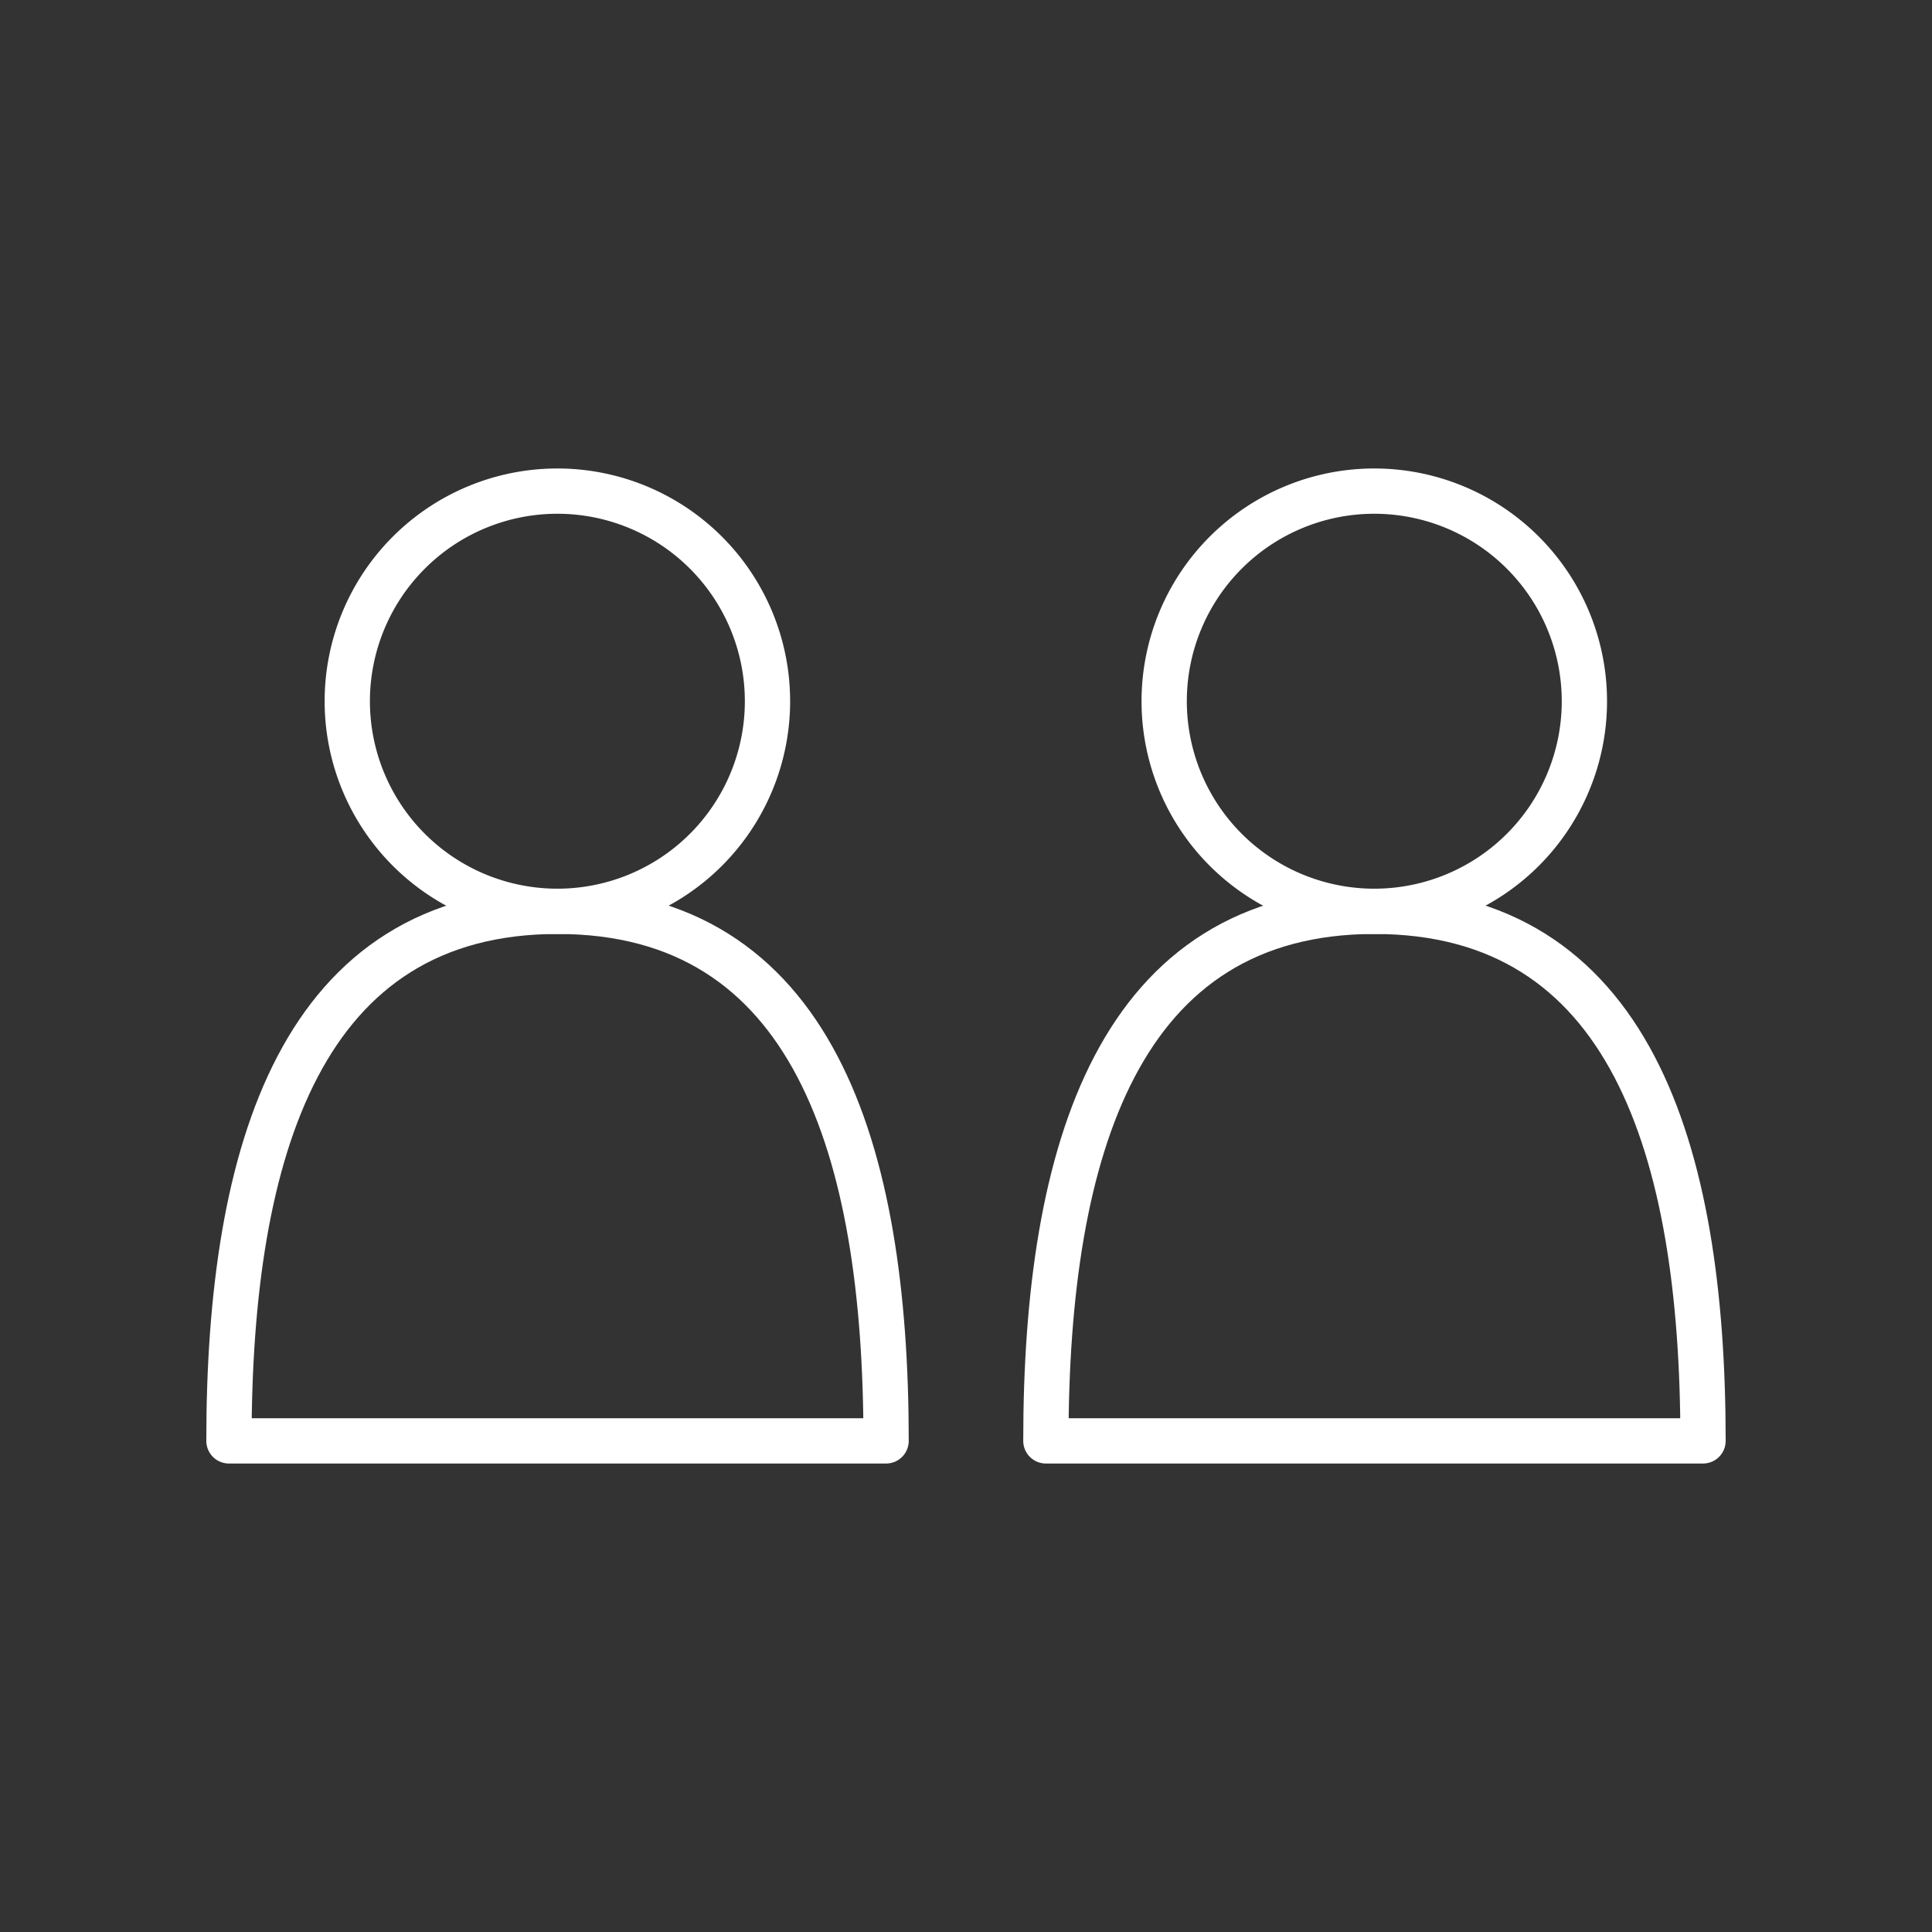
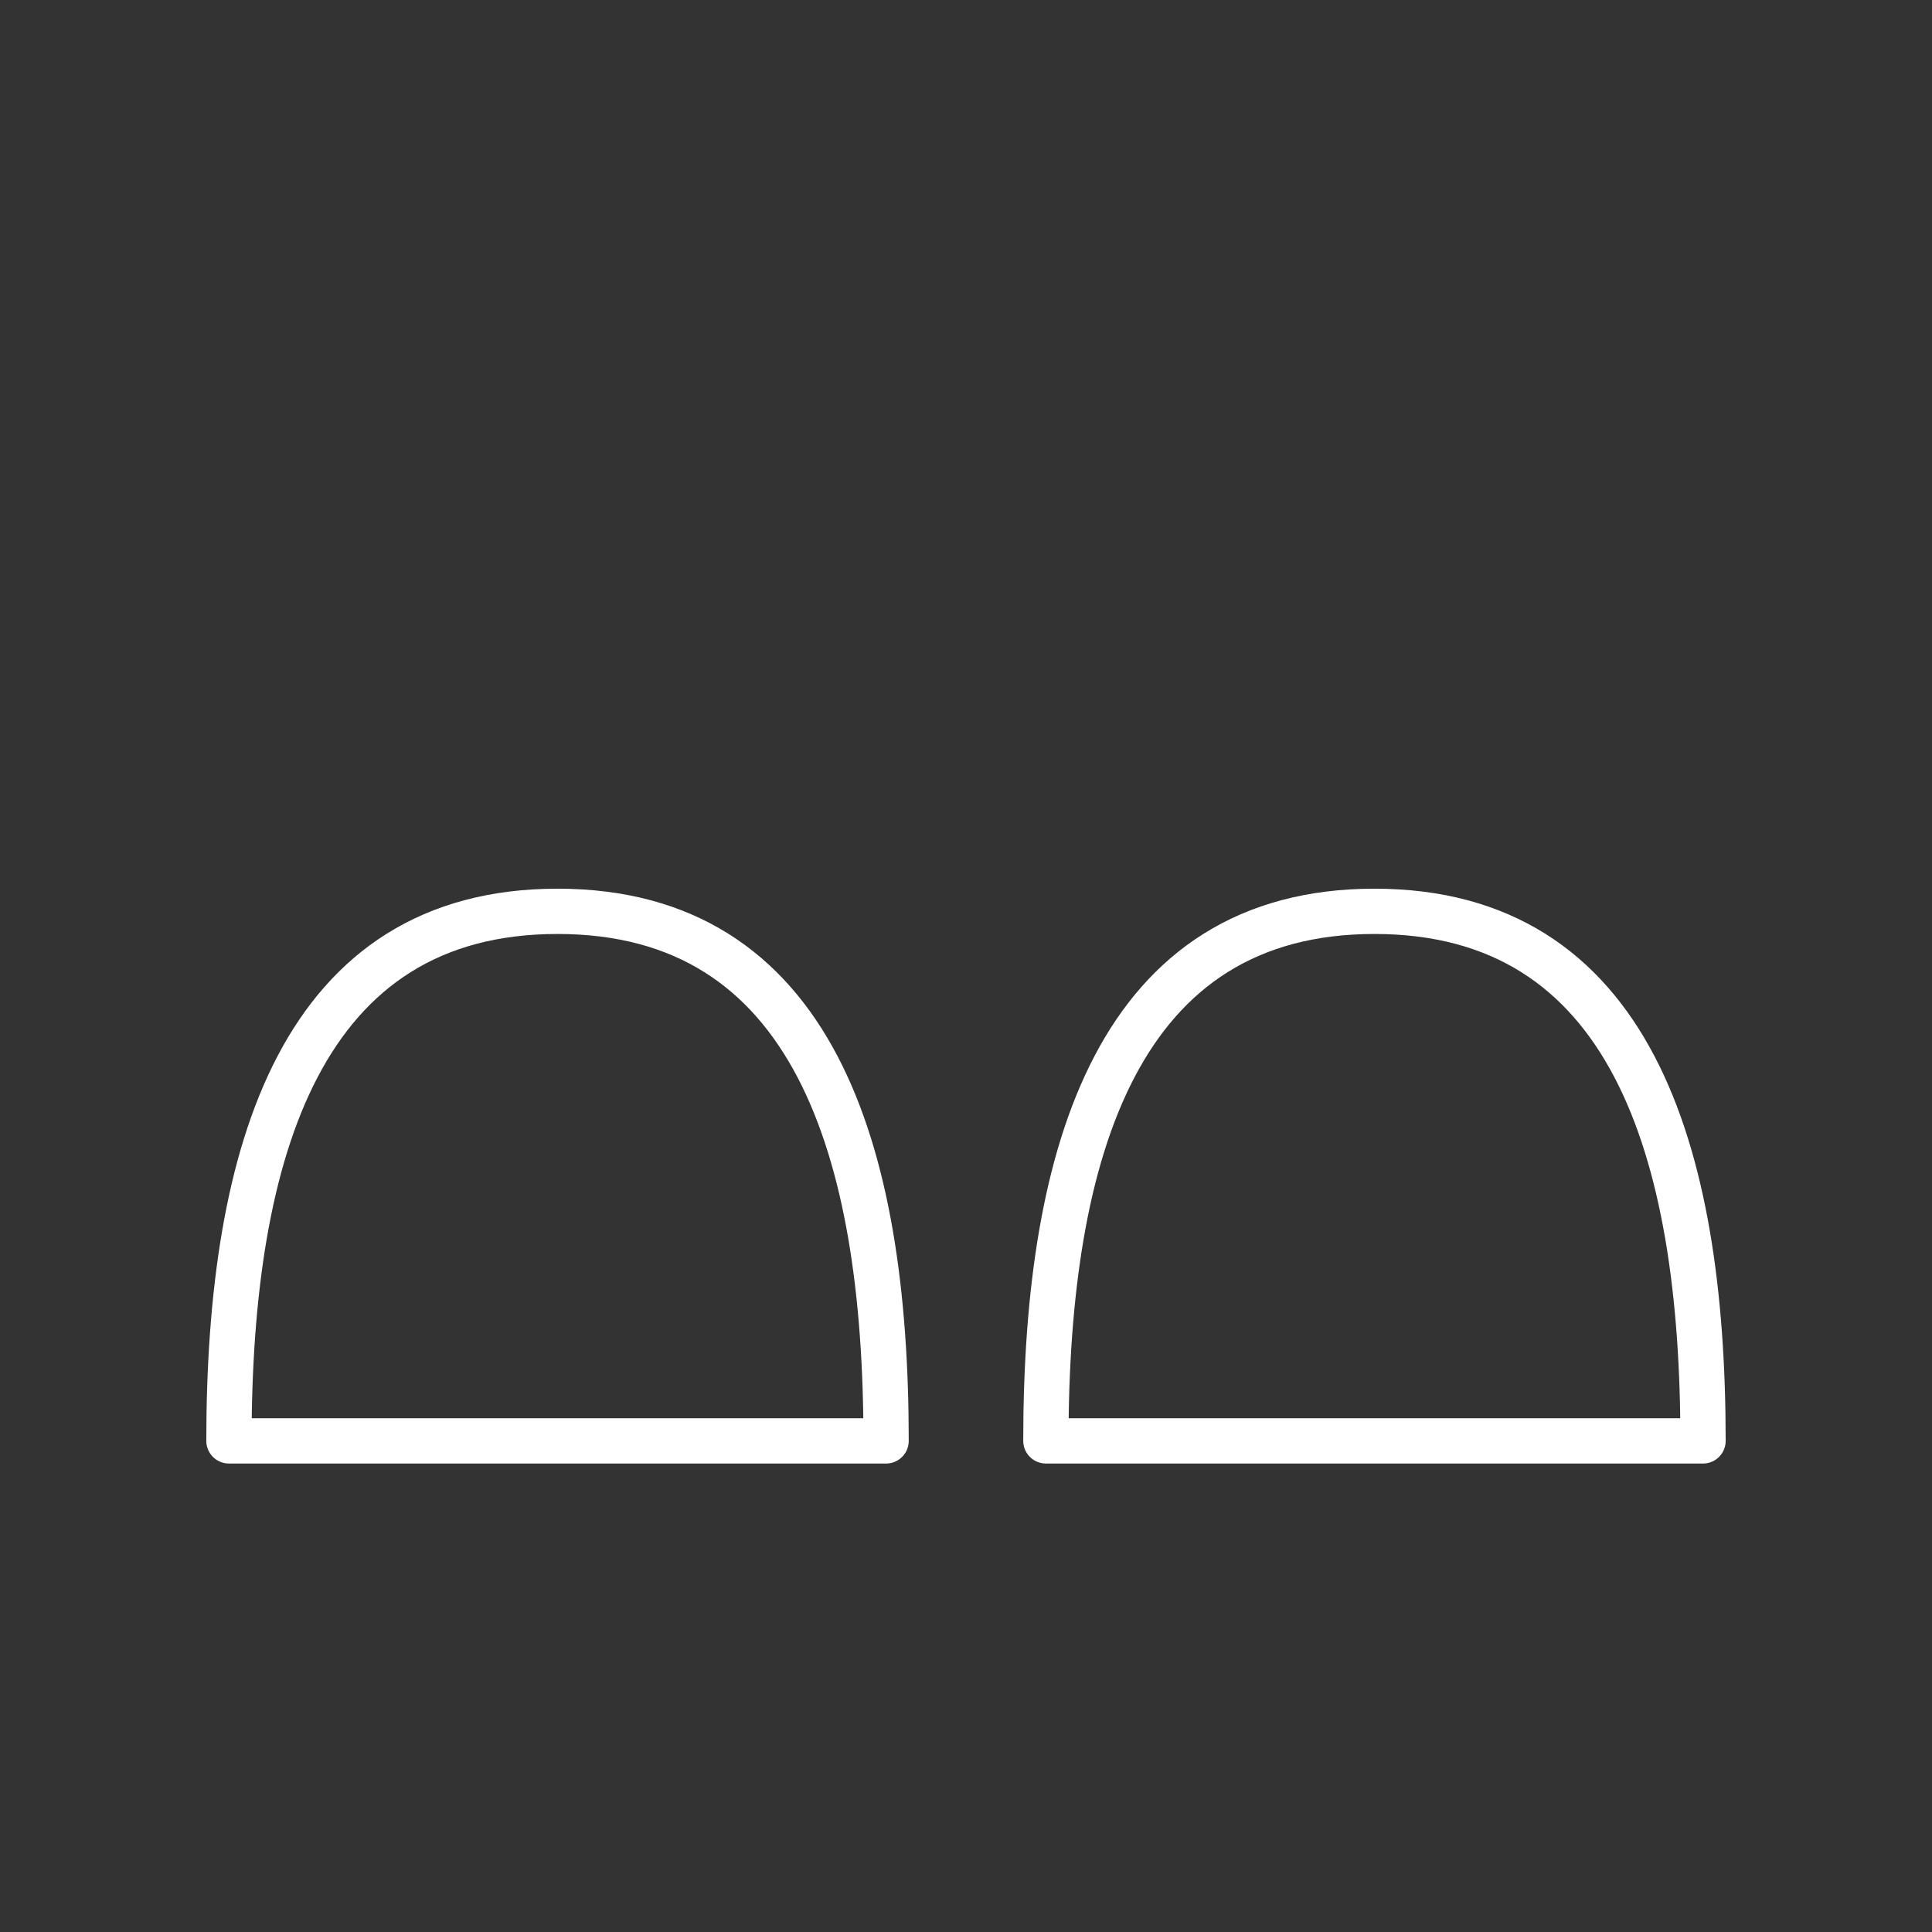
<svg xmlns="http://www.w3.org/2000/svg" width="64" height="64" viewBox="0 0 64 64">
  <rect x="0" y="0" width="64" height="64" fill="#333333" stroke="none" />
  <g id="Group_115" data-name="Group 115" transform="translate(-334 -2784)">
    <g id="people-icon" transform="translate(340.584 2799.558)">
-       <path id="Path_876" data-name="Path 876" d="M27.63,14.631a6.96,6.96,0,1,0-6.962-6.96A6.961,6.961,0,0,0,27.63,14.631Z" transform="translate(11.313 0)" fill="rgba(255,255,255,0)" stroke="#fff" stroke-linecap="round" stroke-linejoin="round" stroke-width="1.5" />
      <path id="Path_877" data-name="Path 877" d="M18.18,27.09c0-9.684,2.442-17.542,10.885-17.542S39.949,17.406,39.949,27.09Z" transform="translate(9.882 5.083)" fill="none" stroke="#fff" stroke-linecap="round" stroke-linejoin="round" stroke-width="1.5" />
-       <path id="Path_878" data-name="Path 878" d="M10.451,14.631a6.96,6.96,0,1,0-6.962-6.96A6.961,6.961,0,0,0,10.451,14.631Z" transform="translate(1.431 0)" fill="rgba(255,255,255,0)" stroke="#fff" stroke-linecap="round" stroke-linejoin="round" stroke-width="1.5" />
      <path id="Path_879" data-name="Path 879" d="M1,27.09C1,17.406,3.442,9.548,11.885,9.548S22.769,17.406,22.769,27.09Z" transform="translate(0 5.083)" fill="none" stroke="#fff" stroke-linecap="round" stroke-linejoin="round" stroke-width="1.5" />
    </g>
    <rect id="Rectangle_496" data-name="Rectangle 496" width="64" height="64" transform="translate(334 2784)" fill="none" />
  </g>
</svg>